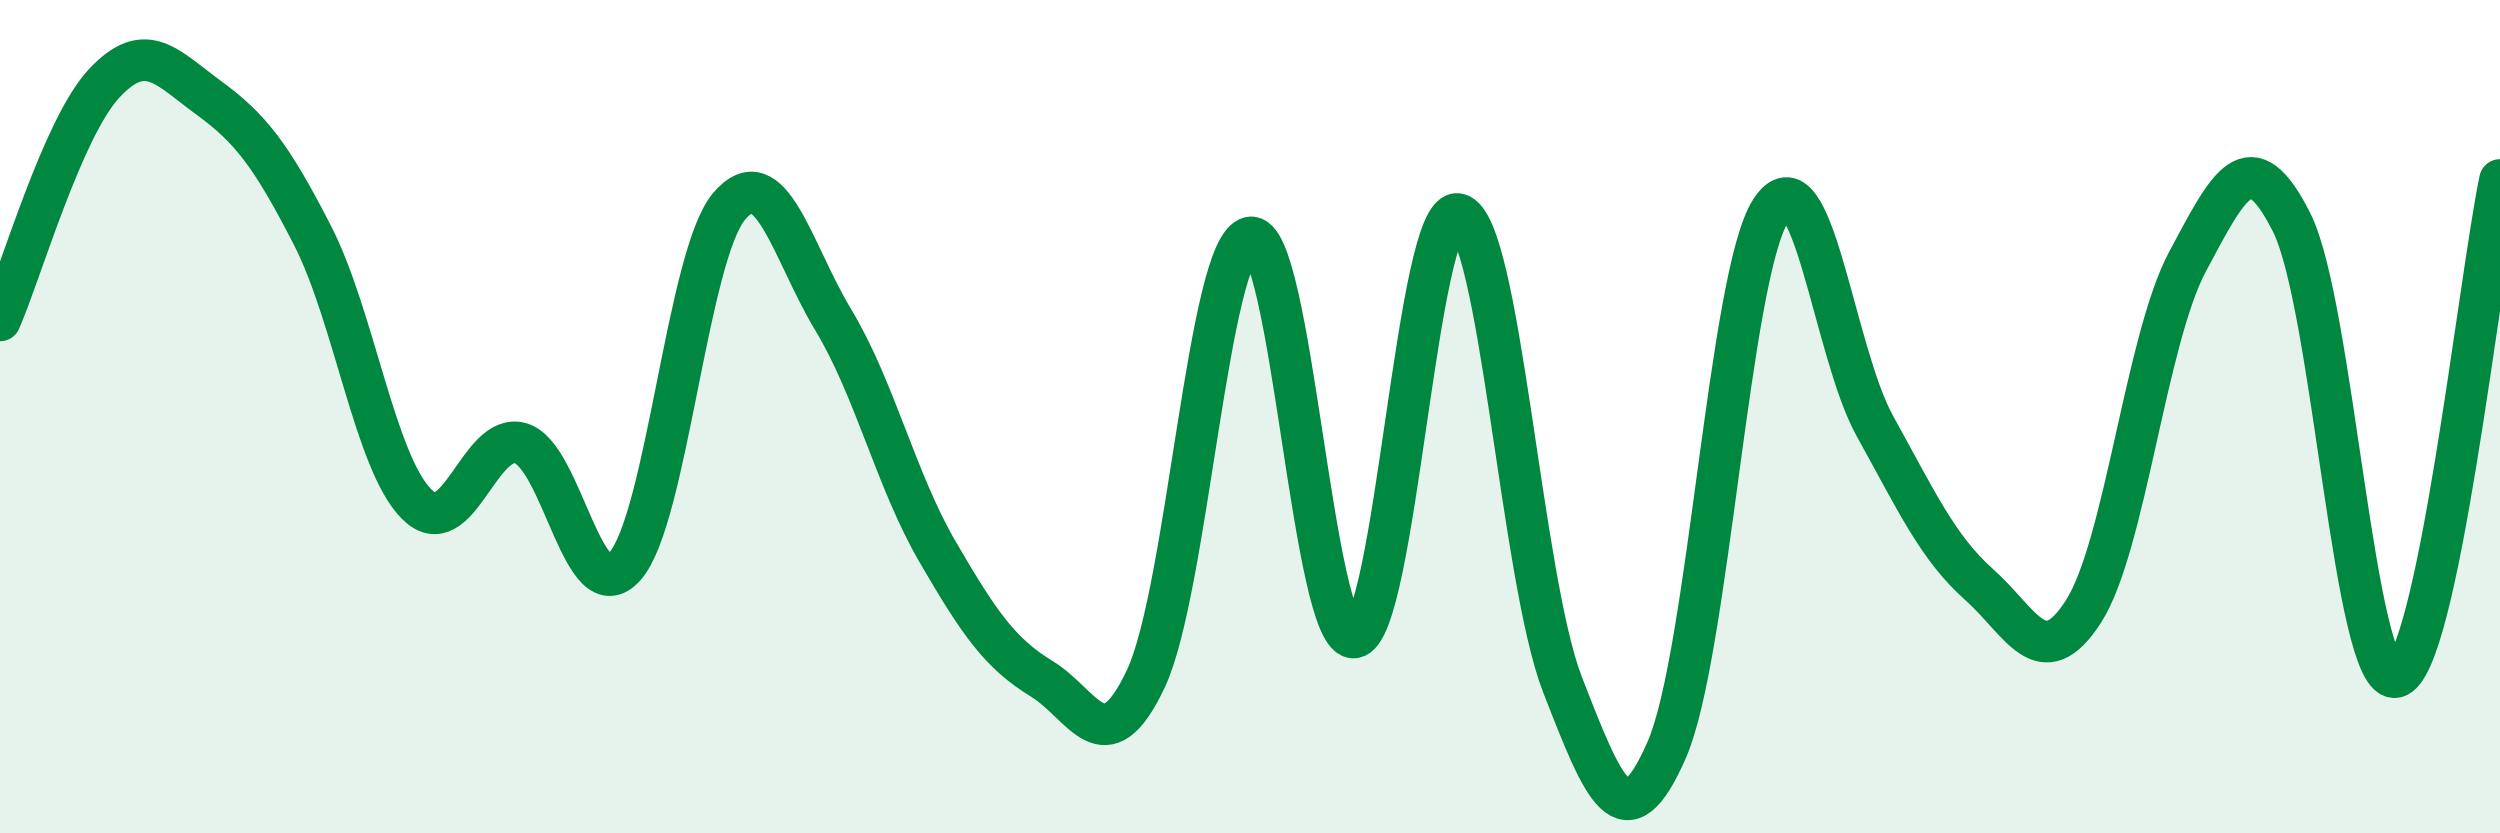
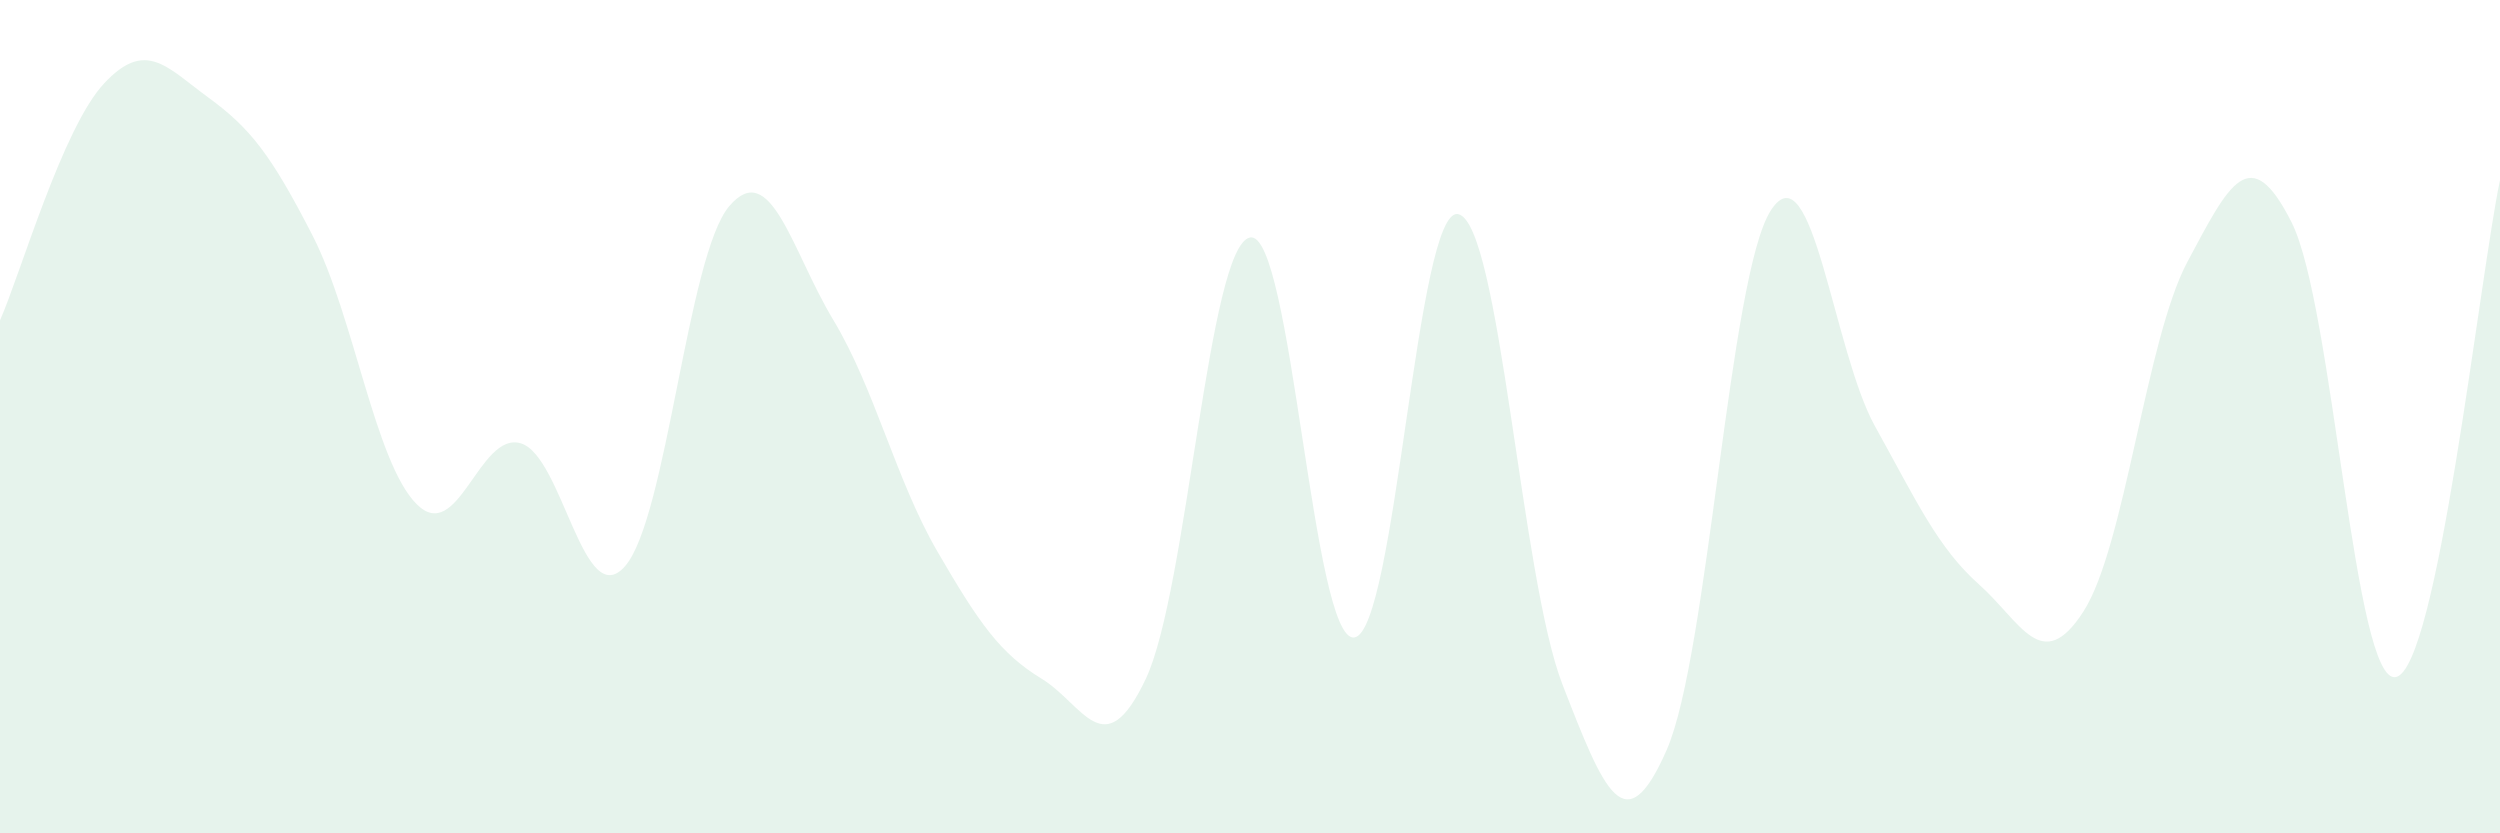
<svg xmlns="http://www.w3.org/2000/svg" width="60" height="20" viewBox="0 0 60 20">
  <path d="M 0,7.69 C 0.5,6.55 1.5,3.07 2.5,2 C 3.5,0.93 4,1.61 5,2.34 C 6,3.07 6.5,3.7 7.5,5.65 C 8.5,7.6 9,11.1 10,12.1 C 11,13.1 11.5,10.34 12.5,10.64 C 13.5,10.94 14,14.73 15,13.59 C 16,12.45 16.5,6.13 17.5,4.95 C 18.5,3.77 19,6.02 20,7.68 C 21,9.34 21.5,11.52 22.5,13.24 C 23.5,14.96 24,15.68 25,16.29 C 26,16.9 26.5,18.41 27.5,16.29 C 28.5,14.17 29,5.9 30,5.7 C 31,5.5 31.5,15.41 32.5,15.3 C 33.5,15.19 34,4.91 35,5.14 C 36,5.37 36.5,13.86 37.5,16.43 C 38.5,19 39,20.28 40,18 C 41,15.72 41.5,6.6 42.5,5.05 C 43.5,3.5 44,8.43 45,10.23 C 46,12.03 46.5,13.14 47.5,14.03 C 48.5,14.92 49,16.23 50,14.68 C 51,13.13 51.5,8.15 52.5,6.28 C 53.5,4.41 54,3.35 55,5.34 C 56,7.33 56.5,16.45 57.5,16.25 C 58.5,16.05 59.5,6.71 60,4.32L60 20L0 20Z" fill="#008740" opacity="0.1" stroke-linecap="round" stroke-linejoin="round" />
-   <path d="M 0,7.69 C 0.5,6.55 1.5,3.07 2.5,2 C 3.5,0.93 4,1.61 5,2.34 C 6,3.07 6.5,3.7 7.5,5.65 C 8.5,7.6 9,11.1 10,12.1 C 11,13.1 11.5,10.34 12.5,10.64 C 13.5,10.94 14,14.73 15,13.59 C 16,12.45 16.5,6.13 17.5,4.95 C 18.5,3.77 19,6.02 20,7.68 C 21,9.34 21.5,11.52 22.5,13.24 C 23.5,14.96 24,15.68 25,16.29 C 26,16.9 26.5,18.41 27.5,16.29 C 28.5,14.17 29,5.9 30,5.7 C 31,5.5 31.5,15.41 32.5,15.3 C 33.5,15.19 34,4.91 35,5.14 C 36,5.37 36.5,13.86 37.5,16.43 C 38.5,19 39,20.28 40,18 C 41,15.72 41.5,6.6 42.5,5.05 C 43.5,3.5 44,8.43 45,10.23 C 46,12.03 46.5,13.14 47.5,14.03 C 48.5,14.92 49,16.23 50,14.68 C 51,13.13 51.5,8.15 52.5,6.28 C 53.5,4.41 54,3.35 55,5.34 C 56,7.33 56.5,16.45 57.5,16.25 C 58.5,16.05 59.5,6.71 60,4.32" stroke="#008740" stroke-width="1" fill="none" stroke-linecap="round" stroke-linejoin="round" />
</svg>